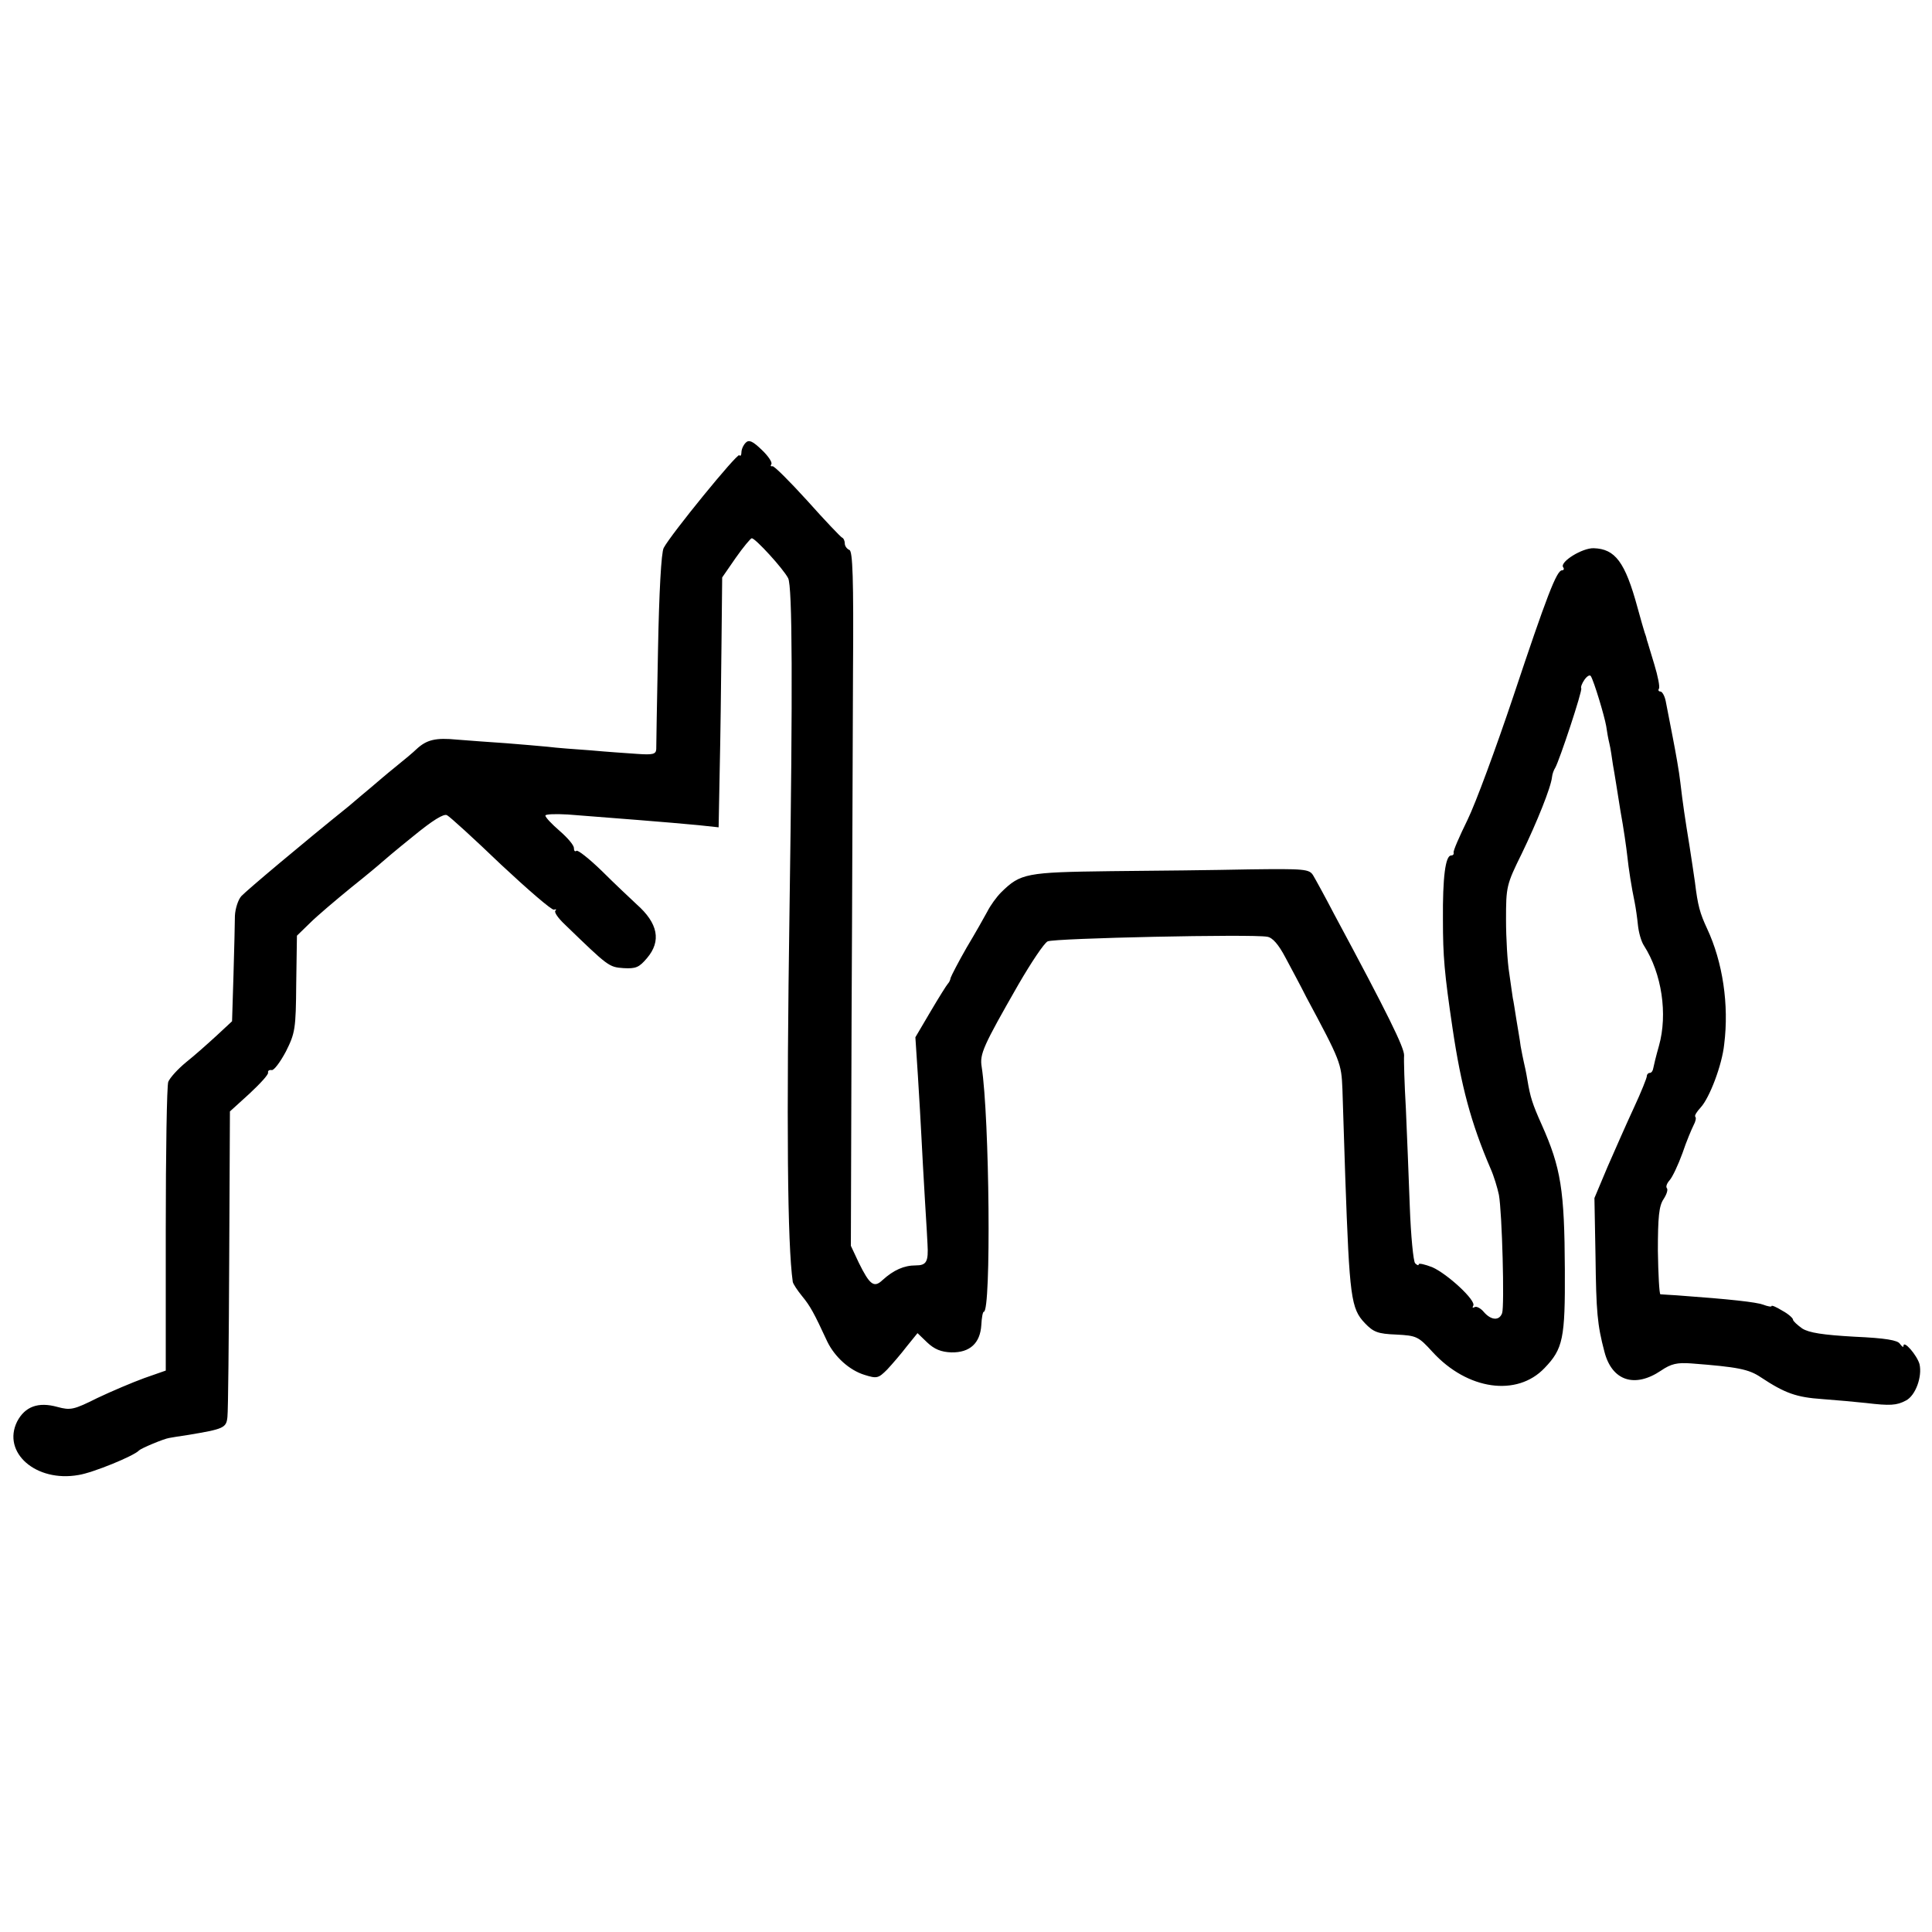
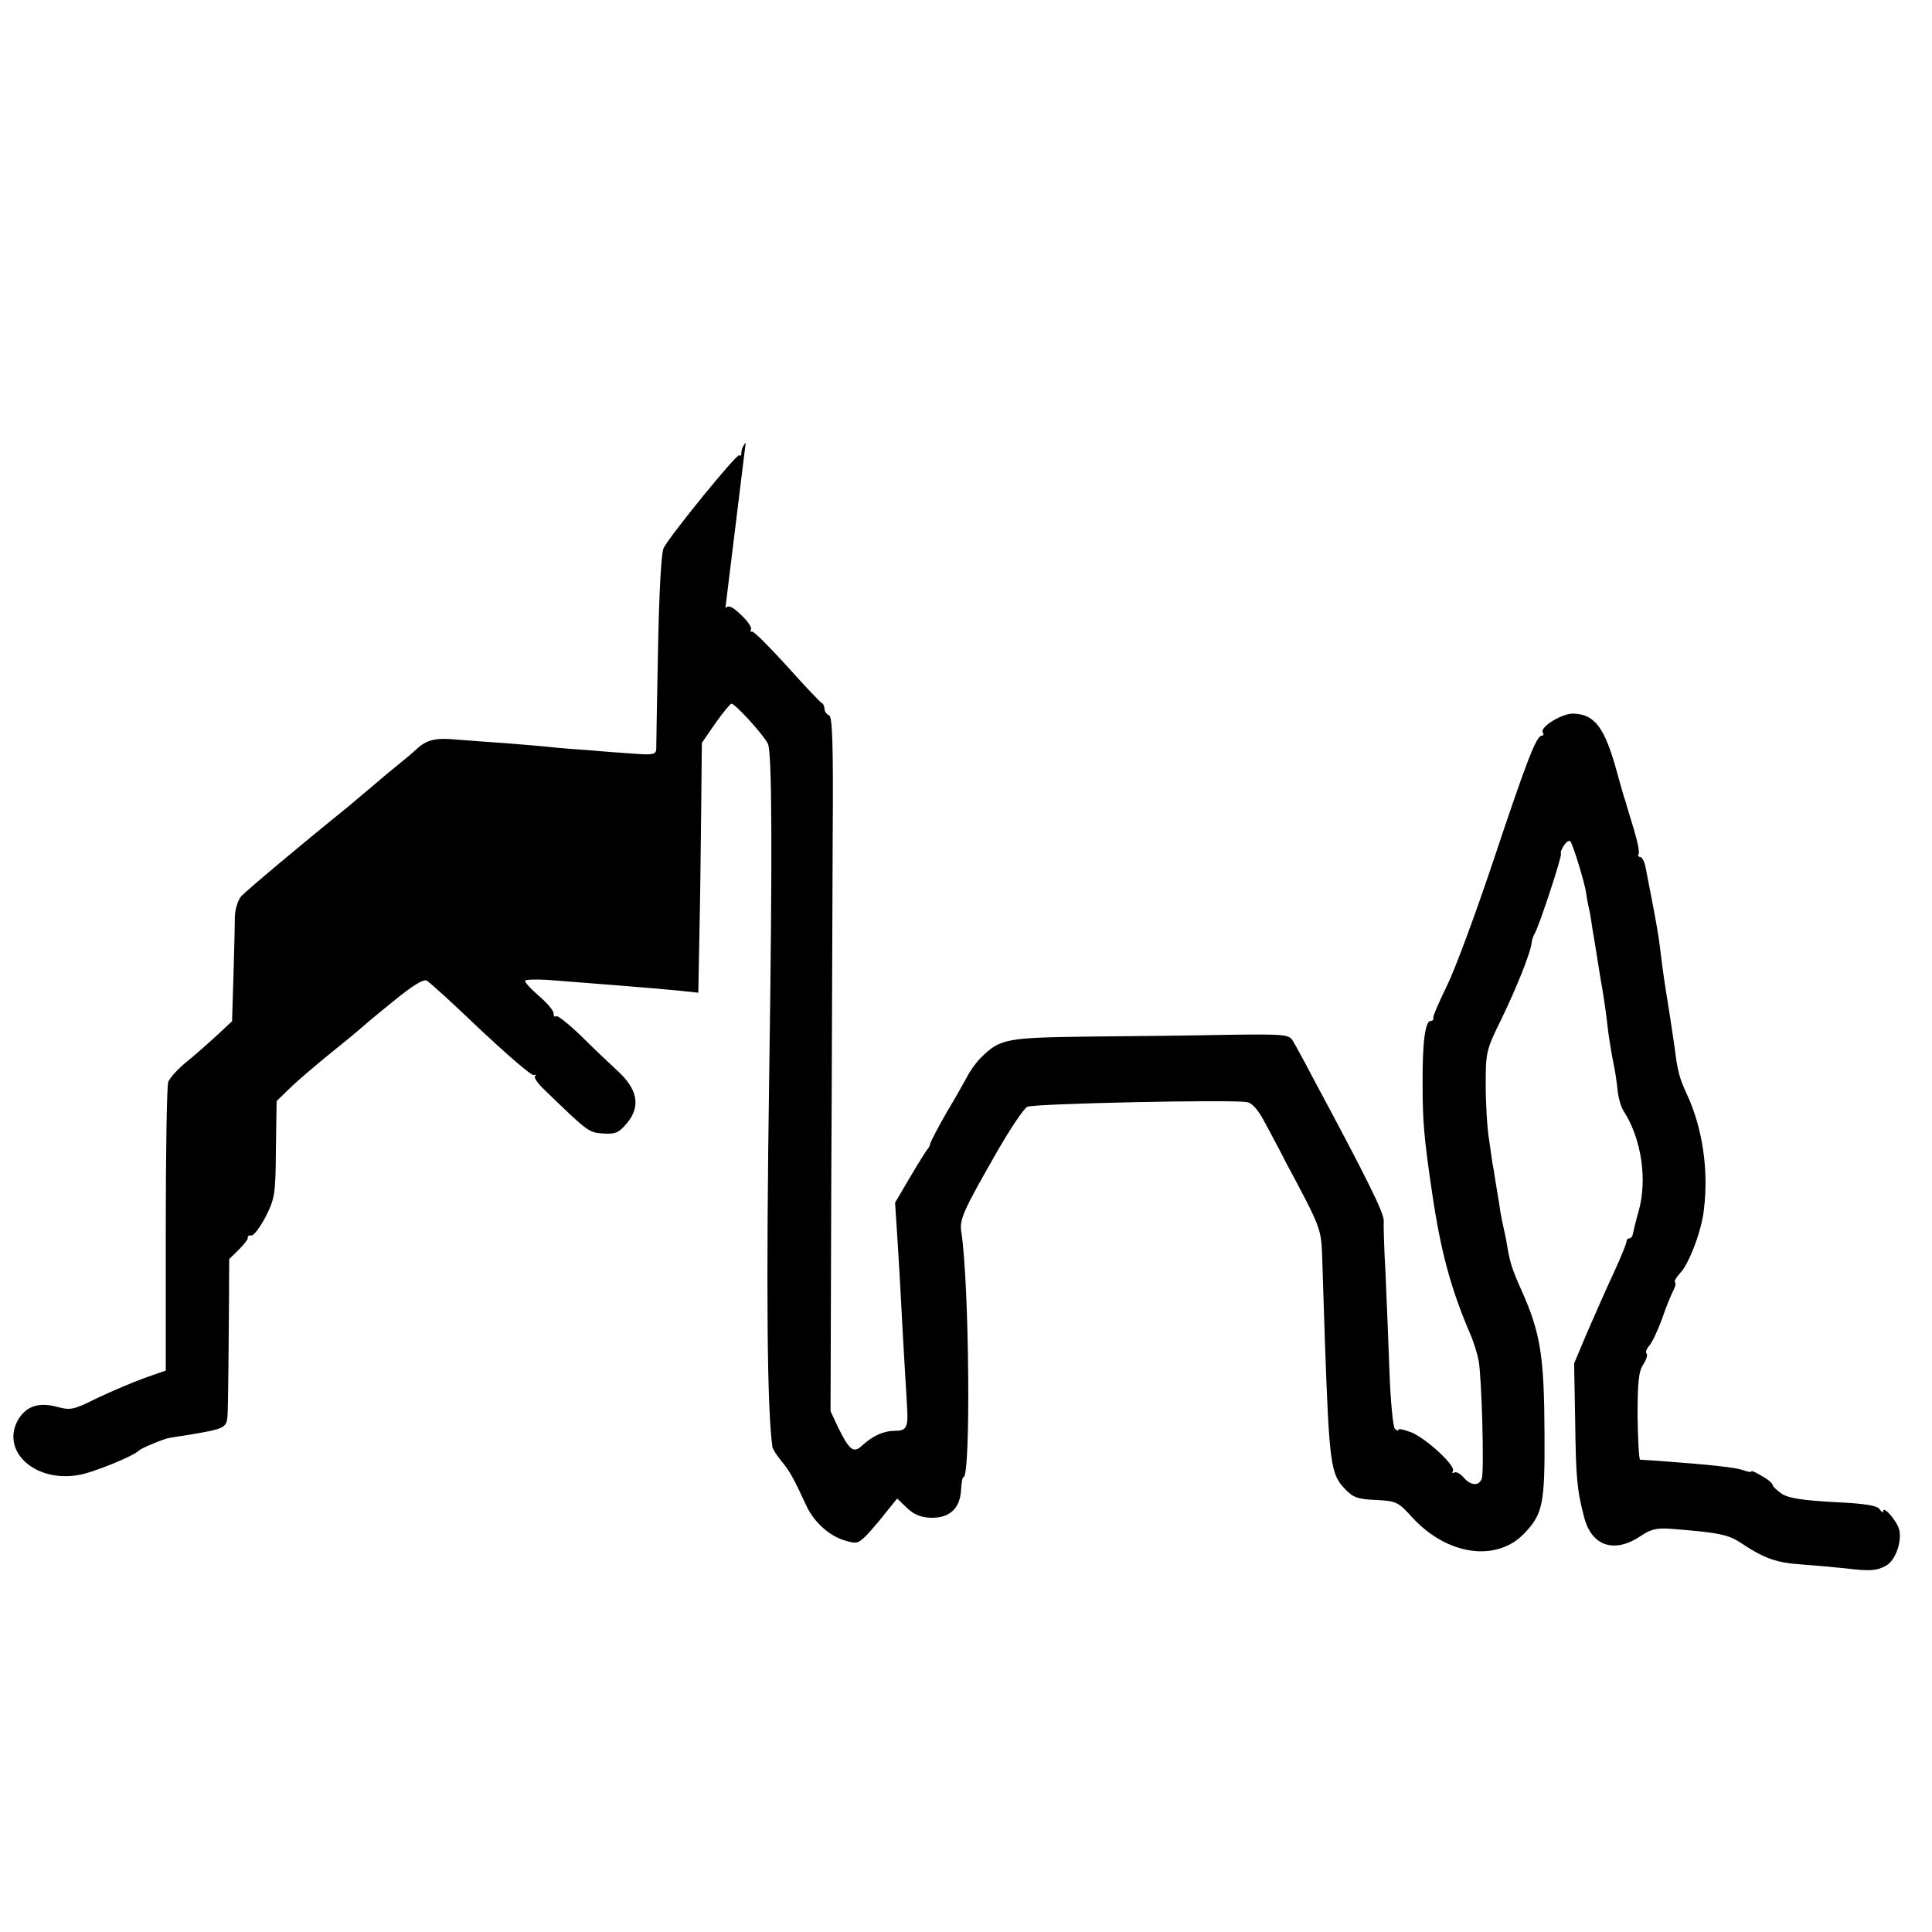
<svg xmlns="http://www.w3.org/2000/svg" version="1.0" width="542pt" height="542pt" viewBox="0 0 542 542" preserveAspectRatio="xMidYMid meet">
  <g transform="translate(0,542) scale(0.1,-0.1)" fill="#000000" stroke="none">
-     <path d="M2092 4178 c-7 -7 -12 -19 -12 -27 0 -8 -3 -12 -6 -8 -6 6 -192 -222 -212 -260 -7 -12 -13 -126 -16 -284 -3 -145 -5 -272 -5 -281 -1 -14 -10 -16 -53 -13 -29 2 -88 6 -131 10 -43 3 -97 7 -120 10 -23 2 -76 7 -117 10 -41 3 -103 7 -137 10 -61 6 -86 0 -115 -27 -7 -7 -33 -29 -58 -49 -25 -20 -55 -46 -68 -57 -13 -11 -42 -35 -64 -54 -128 -103 -285 -235 -301 -252 -9 -10 -17 -35 -18 -55 0 -20 -2 -94 -4 -166 l-4 -130 -43 -40 c-24 -22 -62 -56 -86 -75 -23 -19 -45 -43 -50 -55 -4 -11 -7 -198 -7 -415 l0 -395 -60 -21 c-33 -12 -92 -37 -132 -56 -66 -33 -75 -35 -112 -25 -54 15 -91 1 -113 -41 -43 -87 53 -171 172 -150 40 6 157 54 170 69 6 6 70 33 85 35 6 1 28 5 50 8 103 17 110 20 113 51 2 17 4 216 5 443 l2 414 55 50 c30 28 54 54 52 59 -1 5 3 8 10 7 6 -2 24 22 40 52 26 52 28 63 29 190 l2 135 36 35 c20 20 72 64 116 100 44 35 82 67 85 70 3 3 42 36 88 73 56 46 87 65 96 60 8 -4 76 -66 151 -138 76 -71 143 -129 149 -127 6 2 8 1 4 -3 -4 -4 8 -21 26 -38 123 -119 124 -120 165 -123 35 -2 44 2 66 28 41 48 31 98 -29 151 -17 16 -61 57 -97 93 -36 35 -69 61 -72 57 -4 -3 -7 0 -7 8 0 8 -18 29 -40 48 -22 19 -40 38 -40 43 0 4 28 5 63 3 116 -9 285 -22 367 -30 l56 -6 3 158 c2 87 4 245 5 350 l2 193 38 55 c21 30 42 55 45 55 10 0 88 -85 102 -112 12 -22 13 -307 4 -923 -9 -615 -6 -945 9 -1051 1 -6 13 -24 26 -40 23 -28 33 -46 71 -128 21 -43 62 -80 104 -93 35 -11 39 -10 64 15 14 15 39 44 55 65 l30 37 27 -26 c20 -19 39 -27 68 -28 52 -1 81 26 84 77 1 20 4 37 7 37 21 0 16 545 -6 687 -6 36 4 58 103 231 36 62 72 116 82 121 17 9 575 21 616 13 15 -2 32 -22 51 -58 16 -30 43 -80 59 -112 96 -179 98 -185 101 -257 1 -38 5 -150 8 -248 12 -337 16 -368 55 -409 24 -25 36 -30 88 -32 57 -3 62 -5 102 -49 98 -107 237 -126 314 -45 52 54 58 83 57 276 -1 224 -11 286 -65 407 -26 58 -32 77 -40 125 -3 19 -8 42 -10 50 -2 8 -6 29 -9 45 -2 17 -8 50 -12 75 -4 25 -8 52 -10 60 -1 8 -6 40 -10 70 -5 30 -9 98 -9 150 0 92 1 98 44 185 43 89 82 186 85 215 1 9 5 20 9 26 12 21 77 217 73 223 -2 3 2 14 9 24 7 10 15 15 18 10 9 -15 38 -111 43 -140 2 -15 6 -37 9 -49 3 -12 7 -39 10 -60 4 -21 13 -79 21 -129 9 -49 17 -106 19 -125 4 -38 12 -89 21 -132 3 -15 7 -43 9 -63 2 -20 9 -46 17 -58 50 -78 67 -192 42 -281 -8 -28 -15 -57 -16 -63 -1 -7 -5 -13 -10 -13 -4 0 -8 -4 -8 -9 0 -5 -16 -45 -36 -88 -20 -43 -53 -118 -74 -166 l-37 -88 3 -162 c2 -158 5 -193 25 -269 21 -82 85 -103 159 -53 28 19 45 23 85 20 130 -10 161 -16 195 -39 68 -45 100 -56 172 -61 40 -3 96 -8 123 -11 67 -8 86 -7 112 7 27 14 46 67 38 102 -7 25 -45 69 -45 51 0 -5 -4 -2 -10 6 -6 10 -39 16 -128 20 -88 5 -127 11 -146 23 -14 10 -26 21 -26 25 0 4 -13 16 -30 25 -16 10 -30 16 -30 13 0 -3 -11 -1 -24 4 -20 7 -89 15 -241 26 -22 1 -43 3 -47 3 -3 1 -6 55 -7 122 0 94 3 126 16 145 9 14 13 27 9 31 -3 4 0 13 8 22 8 9 24 43 36 76 11 33 26 68 31 78 6 11 8 21 5 24 -3 3 4 14 15 26 25 27 60 119 66 177 14 111 -4 231 -48 325 -20 43 -26 64 -34 130 -3 22 -10 67 -15 100 -13 80 -19 120 -26 180 -3 28 -13 84 -21 125 -8 41 -17 87 -20 103 -3 15 -10 27 -15 27 -5 0 -7 4 -4 8 3 5 -3 35 -13 68 -10 32 -19 64 -21 69 -1 6 -4 15 -6 20 -2 6 -11 37 -20 70 -35 129 -63 165 -123 167 -32 1 -95 -38 -86 -53 4 -5 2 -9 -3 -9 -15 0 -43 -73 -137 -355 -48 -143 -105 -298 -128 -345 -23 -47 -41 -88 -39 -92 1 -5 -2 -8 -7 -8 -16 0 -24 -61 -23 -181 0 -101 4 -149 27 -304 24 -162 52 -266 106 -392 10 -22 20 -56 24 -75 9 -49 16 -313 9 -332 -8 -22 -31 -20 -51 3 -9 11 -21 17 -26 14 -6 -3 -7 -2 -4 4 9 14 -72 89 -115 108 -21 8 -38 12 -38 8 0 -4 -4 -3 -10 3 -5 5 -12 77 -15 159 -3 83 -8 206 -11 275 -4 69 -6 136 -5 149 1 21 -45 115 -196 396 -26 50 -53 99 -59 109 -11 18 -23 19 -180 17 -93 -2 -268 -4 -389 -5 -236 -3 -252 -6 -306 -59 -14 -14 -31 -38 -39 -54 -8 -15 -34 -61 -58 -101 -23 -40 -43 -79 -45 -85 -1 -7 -5 -14 -8 -17 -3 -3 -25 -38 -48 -77 l-43 -73 7 -107 c4 -60 8 -137 10 -173 2 -36 6 -117 10 -180 4 -63 7 -117 7 -120 3 -50 -3 -60 -33 -60 -33 0 -62 -13 -93 -41 -24 -23 -36 -14 -67 49 l-22 47 2 635 c2 349 3 788 4 974 2 264 -1 340 -10 343 -7 3 -13 11 -13 18 0 7 -3 15 -8 17 -4 2 -48 48 -97 103 -50 55 -94 99 -98 97 -5 -1 -6 1 -3 6 3 5 -9 23 -27 40 -26 25 -36 29 -45 20z" />
+     <path d="M2092 4178 c-7 -7 -12 -19 -12 -27 0 -8 -3 -12 -6 -8 -6 6 -192 -222 -212 -260 -7 -12 -13 -126 -16 -284 -3 -145 -5 -272 -5 -281 -1 -14 -10 -16 -53 -13 -29 2 -88 6 -131 10 -43 3 -97 7 -120 10 -23 2 -76 7 -117 10 -41 3 -103 7 -137 10 -61 6 -86 0 -115 -27 -7 -7 -33 -29 -58 -49 -25 -20 -55 -46 -68 -57 -13 -11 -42 -35 -64 -54 -128 -103 -285 -235 -301 -252 -9 -10 -17 -35 -18 -55 0 -20 -2 -94 -4 -166 l-4 -130 -43 -40 c-24 -22 -62 -56 -86 -75 -23 -19 -45 -43 -50 -55 -4 -11 -7 -198 -7 -415 l0 -395 -60 -21 c-33 -12 -92 -37 -132 -56 -66 -33 -75 -35 -112 -25 -54 15 -91 1 -113 -41 -43 -87 53 -171 172 -150 40 6 157 54 170 69 6 6 70 33 85 35 6 1 28 5 50 8 103 17 110 20 113 51 2 17 4 216 5 443 c30 28 54 54 52 59 -1 5 3 8 10 7 6 -2 24 22 40 52 26 52 28 63 29 190 l2 135 36 35 c20 20 72 64 116 100 44 35 82 67 85 70 3 3 42 36 88 73 56 46 87 65 96 60 8 -4 76 -66 151 -138 76 -71 143 -129 149 -127 6 2 8 1 4 -3 -4 -4 8 -21 26 -38 123 -119 124 -120 165 -123 35 -2 44 2 66 28 41 48 31 98 -29 151 -17 16 -61 57 -97 93 -36 35 -69 61 -72 57 -4 -3 -7 0 -7 8 0 8 -18 29 -40 48 -22 19 -40 38 -40 43 0 4 28 5 63 3 116 -9 285 -22 367 -30 l56 -6 3 158 c2 87 4 245 5 350 l2 193 38 55 c21 30 42 55 45 55 10 0 88 -85 102 -112 12 -22 13 -307 4 -923 -9 -615 -6 -945 9 -1051 1 -6 13 -24 26 -40 23 -28 33 -46 71 -128 21 -43 62 -80 104 -93 35 -11 39 -10 64 15 14 15 39 44 55 65 l30 37 27 -26 c20 -19 39 -27 68 -28 52 -1 81 26 84 77 1 20 4 37 7 37 21 0 16 545 -6 687 -6 36 4 58 103 231 36 62 72 116 82 121 17 9 575 21 616 13 15 -2 32 -22 51 -58 16 -30 43 -80 59 -112 96 -179 98 -185 101 -257 1 -38 5 -150 8 -248 12 -337 16 -368 55 -409 24 -25 36 -30 88 -32 57 -3 62 -5 102 -49 98 -107 237 -126 314 -45 52 54 58 83 57 276 -1 224 -11 286 -65 407 -26 58 -32 77 -40 125 -3 19 -8 42 -10 50 -2 8 -6 29 -9 45 -2 17 -8 50 -12 75 -4 25 -8 52 -10 60 -1 8 -6 40 -10 70 -5 30 -9 98 -9 150 0 92 1 98 44 185 43 89 82 186 85 215 1 9 5 20 9 26 12 21 77 217 73 223 -2 3 2 14 9 24 7 10 15 15 18 10 9 -15 38 -111 43 -140 2 -15 6 -37 9 -49 3 -12 7 -39 10 -60 4 -21 13 -79 21 -129 9 -49 17 -106 19 -125 4 -38 12 -89 21 -132 3 -15 7 -43 9 -63 2 -20 9 -46 17 -58 50 -78 67 -192 42 -281 -8 -28 -15 -57 -16 -63 -1 -7 -5 -13 -10 -13 -4 0 -8 -4 -8 -9 0 -5 -16 -45 -36 -88 -20 -43 -53 -118 -74 -166 l-37 -88 3 -162 c2 -158 5 -193 25 -269 21 -82 85 -103 159 -53 28 19 45 23 85 20 130 -10 161 -16 195 -39 68 -45 100 -56 172 -61 40 -3 96 -8 123 -11 67 -8 86 -7 112 7 27 14 46 67 38 102 -7 25 -45 69 -45 51 0 -5 -4 -2 -10 6 -6 10 -39 16 -128 20 -88 5 -127 11 -146 23 -14 10 -26 21 -26 25 0 4 -13 16 -30 25 -16 10 -30 16 -30 13 0 -3 -11 -1 -24 4 -20 7 -89 15 -241 26 -22 1 -43 3 -47 3 -3 1 -6 55 -7 122 0 94 3 126 16 145 9 14 13 27 9 31 -3 4 0 13 8 22 8 9 24 43 36 76 11 33 26 68 31 78 6 11 8 21 5 24 -3 3 4 14 15 26 25 27 60 119 66 177 14 111 -4 231 -48 325 -20 43 -26 64 -34 130 -3 22 -10 67 -15 100 -13 80 -19 120 -26 180 -3 28 -13 84 -21 125 -8 41 -17 87 -20 103 -3 15 -10 27 -15 27 -5 0 -7 4 -4 8 3 5 -3 35 -13 68 -10 32 -19 64 -21 69 -1 6 -4 15 -6 20 -2 6 -11 37 -20 70 -35 129 -63 165 -123 167 -32 1 -95 -38 -86 -53 4 -5 2 -9 -3 -9 -15 0 -43 -73 -137 -355 -48 -143 -105 -298 -128 -345 -23 -47 -41 -88 -39 -92 1 -5 -2 -8 -7 -8 -16 0 -24 -61 -23 -181 0 -101 4 -149 27 -304 24 -162 52 -266 106 -392 10 -22 20 -56 24 -75 9 -49 16 -313 9 -332 -8 -22 -31 -20 -51 3 -9 11 -21 17 -26 14 -6 -3 -7 -2 -4 4 9 14 -72 89 -115 108 -21 8 -38 12 -38 8 0 -4 -4 -3 -10 3 -5 5 -12 77 -15 159 -3 83 -8 206 -11 275 -4 69 -6 136 -5 149 1 21 -45 115 -196 396 -26 50 -53 99 -59 109 -11 18 -23 19 -180 17 -93 -2 -268 -4 -389 -5 -236 -3 -252 -6 -306 -59 -14 -14 -31 -38 -39 -54 -8 -15 -34 -61 -58 -101 -23 -40 -43 -79 -45 -85 -1 -7 -5 -14 -8 -17 -3 -3 -25 -38 -48 -77 l-43 -73 7 -107 c4 -60 8 -137 10 -173 2 -36 6 -117 10 -180 4 -63 7 -117 7 -120 3 -50 -3 -60 -33 -60 -33 0 -62 -13 -93 -41 -24 -23 -36 -14 -67 49 l-22 47 2 635 c2 349 3 788 4 974 2 264 -1 340 -10 343 -7 3 -13 11 -13 18 0 7 -3 15 -8 17 -4 2 -48 48 -97 103 -50 55 -94 99 -98 97 -5 -1 -6 1 -3 6 3 5 -9 23 -27 40 -26 25 -36 29 -45 20z" />
  </g>
</svg>